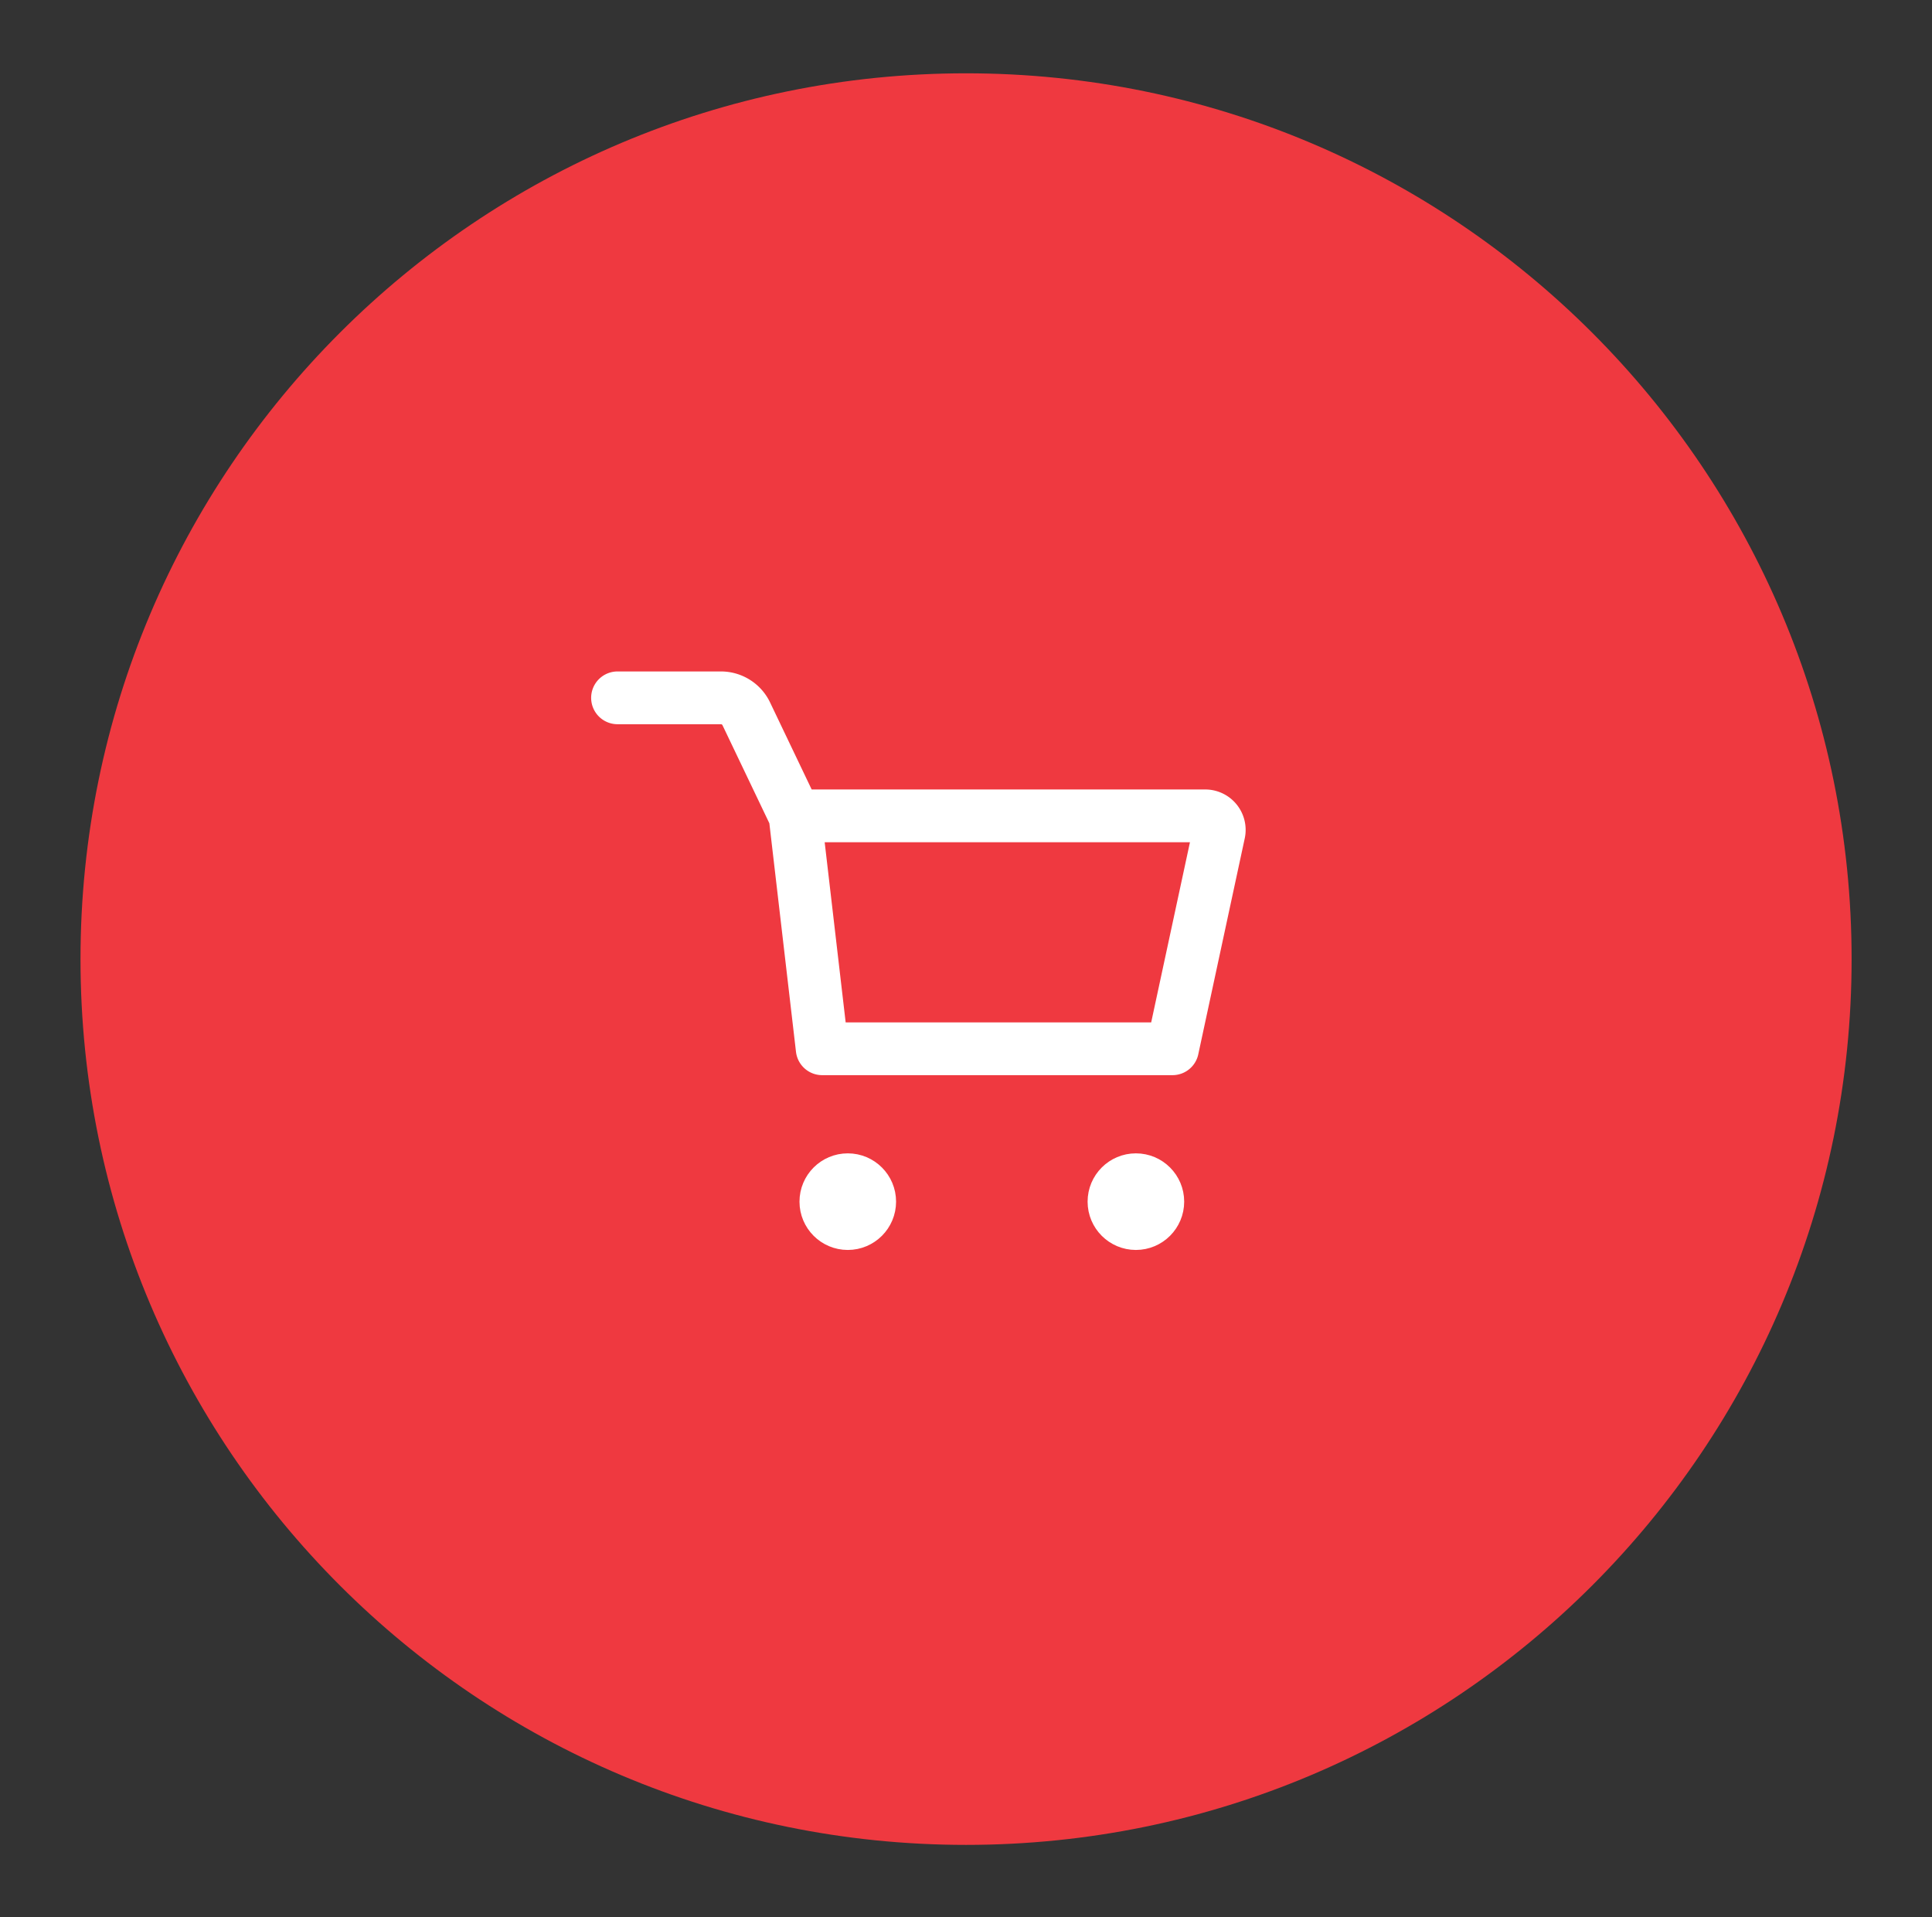
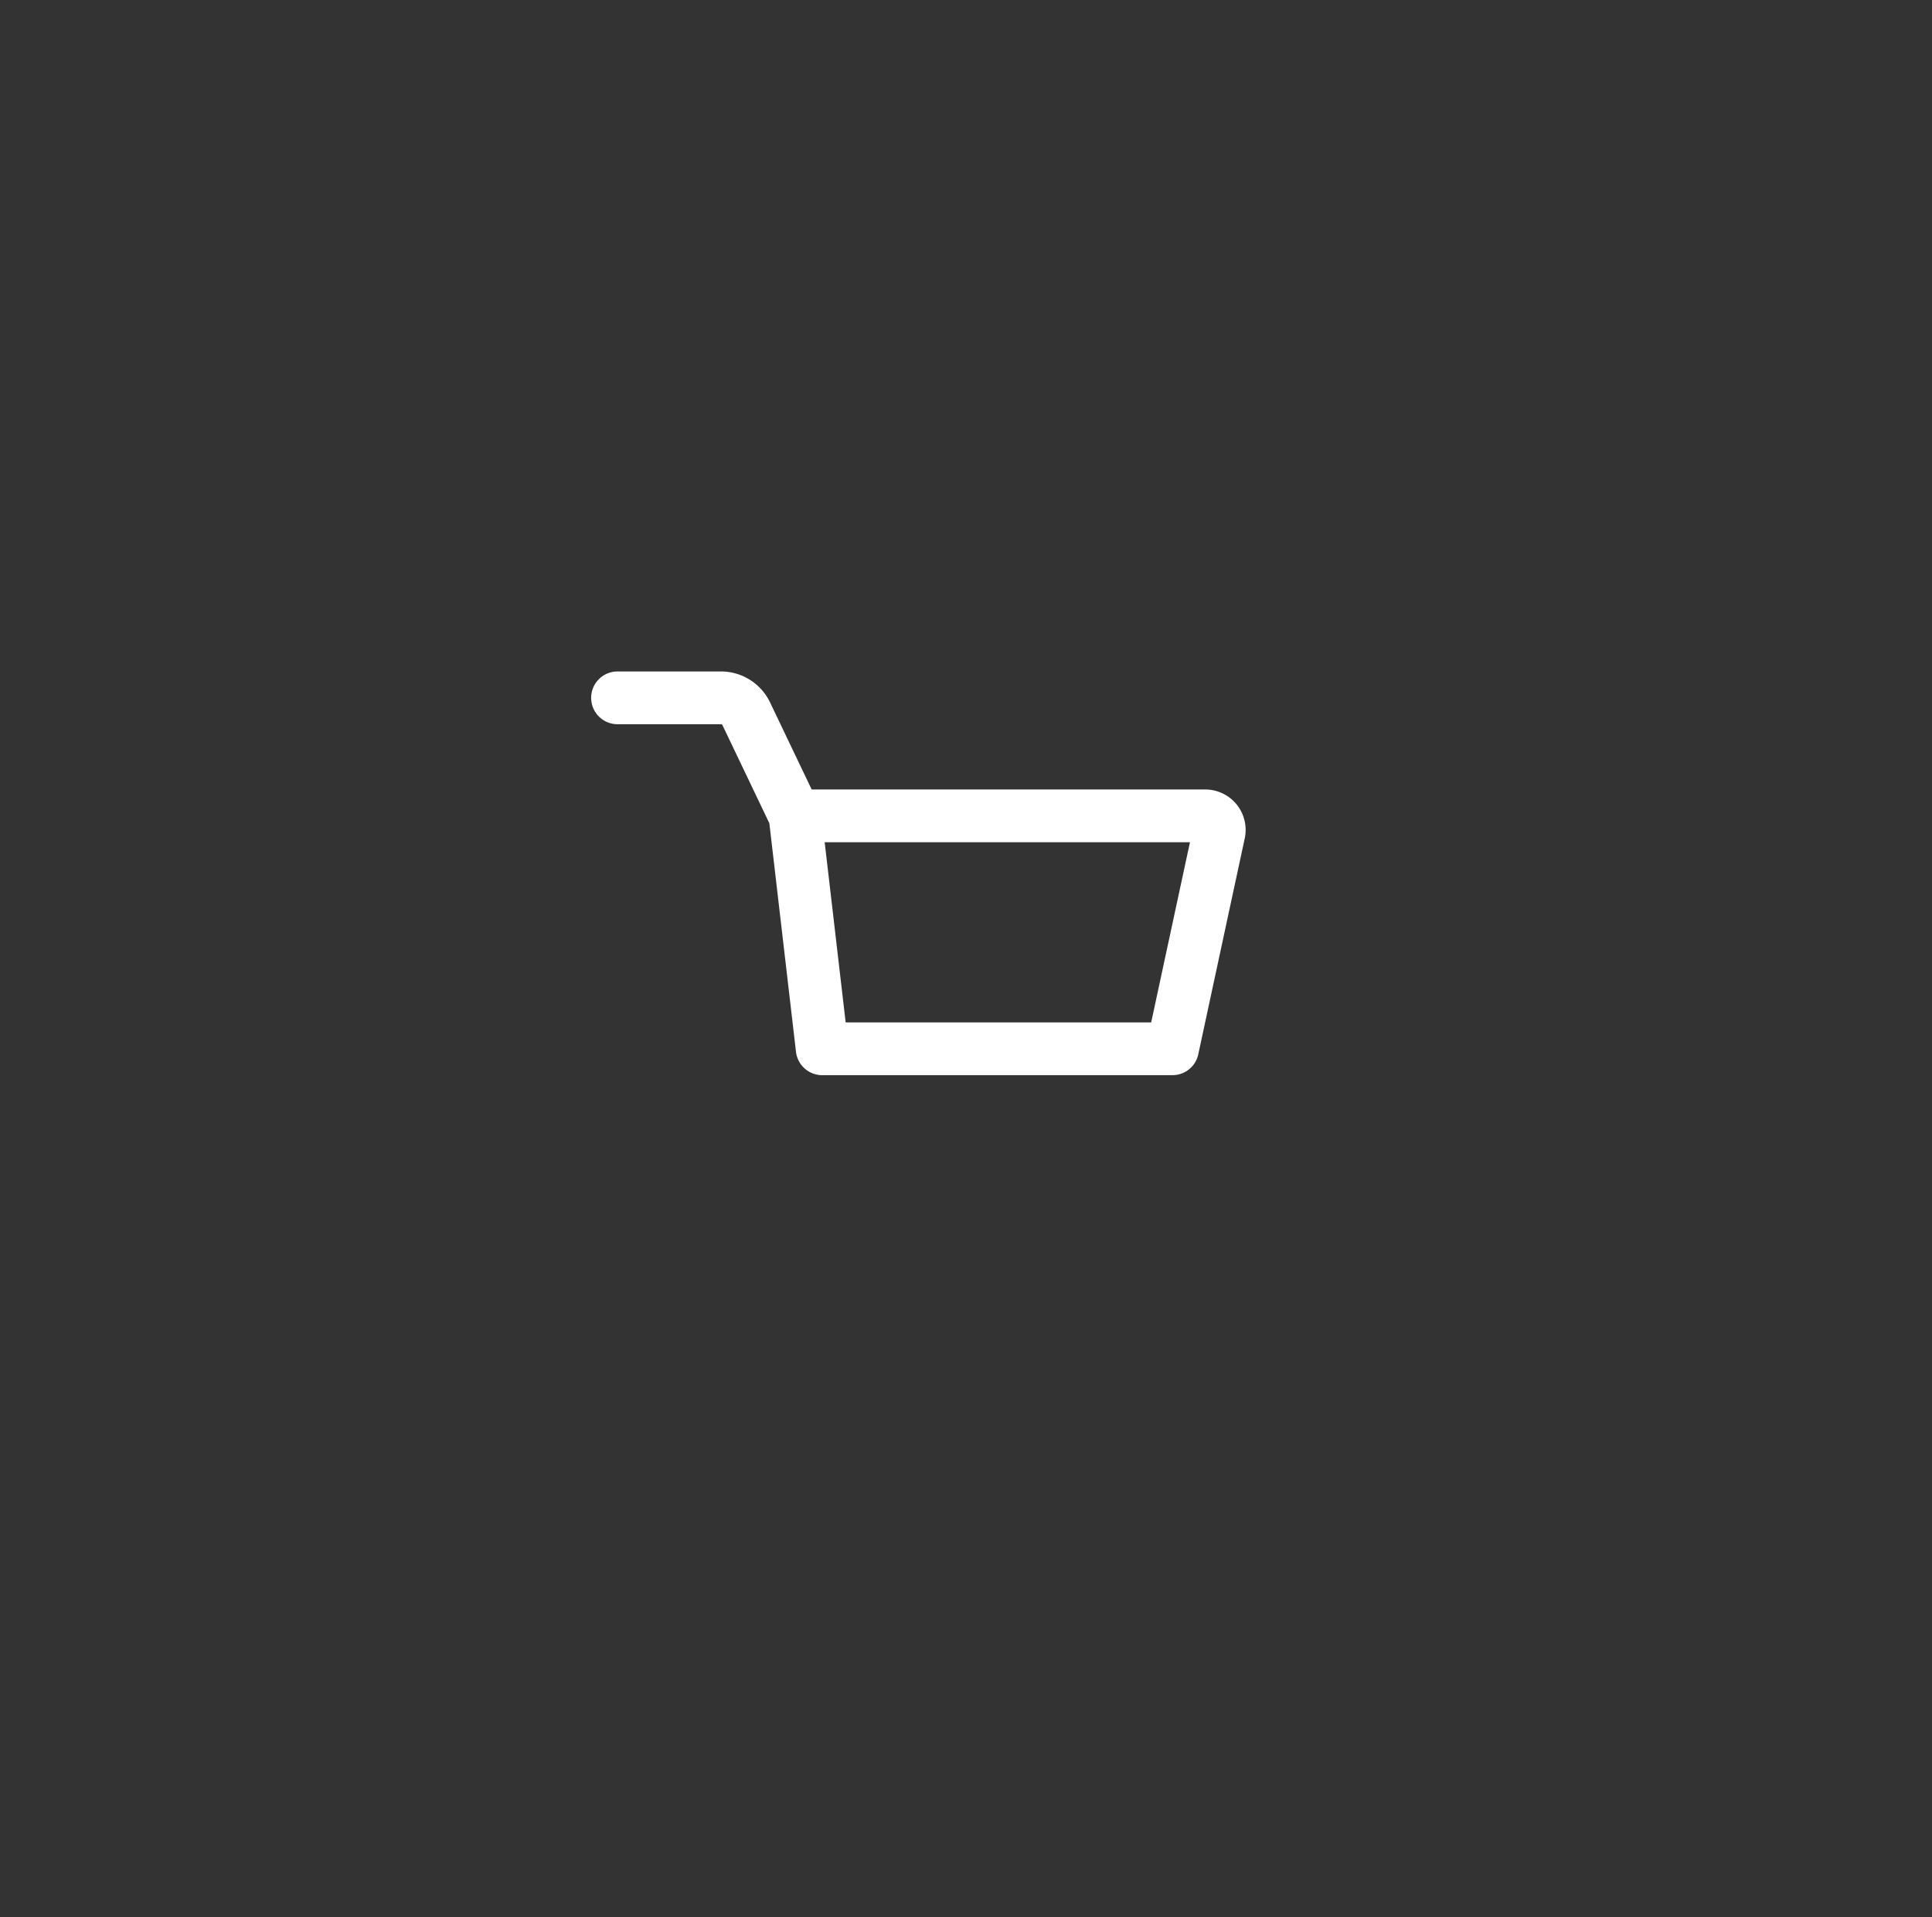
<svg xmlns="http://www.w3.org/2000/svg" width="126" height="125" fill="none">
  <rect width="100%" height="100%" fill="#333333" stroke="none" />
-   <path d="M63.003 120.29c31.897 0 57.754-25.857 57.754-57.754S94.9 4.78 63.003 4.78C31.107 4.781 5.25 30.64 5.25 62.536c0 31.897 25.857 57.754 57.753 57.754z" fill="#EF3940" />
-   <circle cx="3.15" cy="3.15" r="2.259" transform="matrix(1 0 0 -1 52.14 81.5)" fill="#fff" stroke="#fff" stroke-width="1.781" />
-   <circle cx="3.15" cy="3.15" r="2.259" transform="matrix(1 0 0 -1 70.93 81.5)" fill="#fff" stroke="#fff" stroke-width="1.781" />
-   <path d="M40.273 45.5h6.744c.706 0 1.35.406 1.654 1.043l3.18 6.652m0 0l1.77 15.187h22.846l3.03-14.077a.917.917 0 00-.896-1.11h-26.75z" stroke="#fff" stroke-width="3.44" stroke-linecap="round" stroke-linejoin="round" />
+   <path d="M40.273 45.5h6.744c.706 0 1.35.406 1.654 1.043l3.18 6.652m0 0l1.77 15.187h22.846l3.03-14.077a.917.917 0 00-.896-1.11h-26.75" stroke="#fff" stroke-width="3.44" stroke-linecap="round" stroke-linejoin="round" />
</svg>